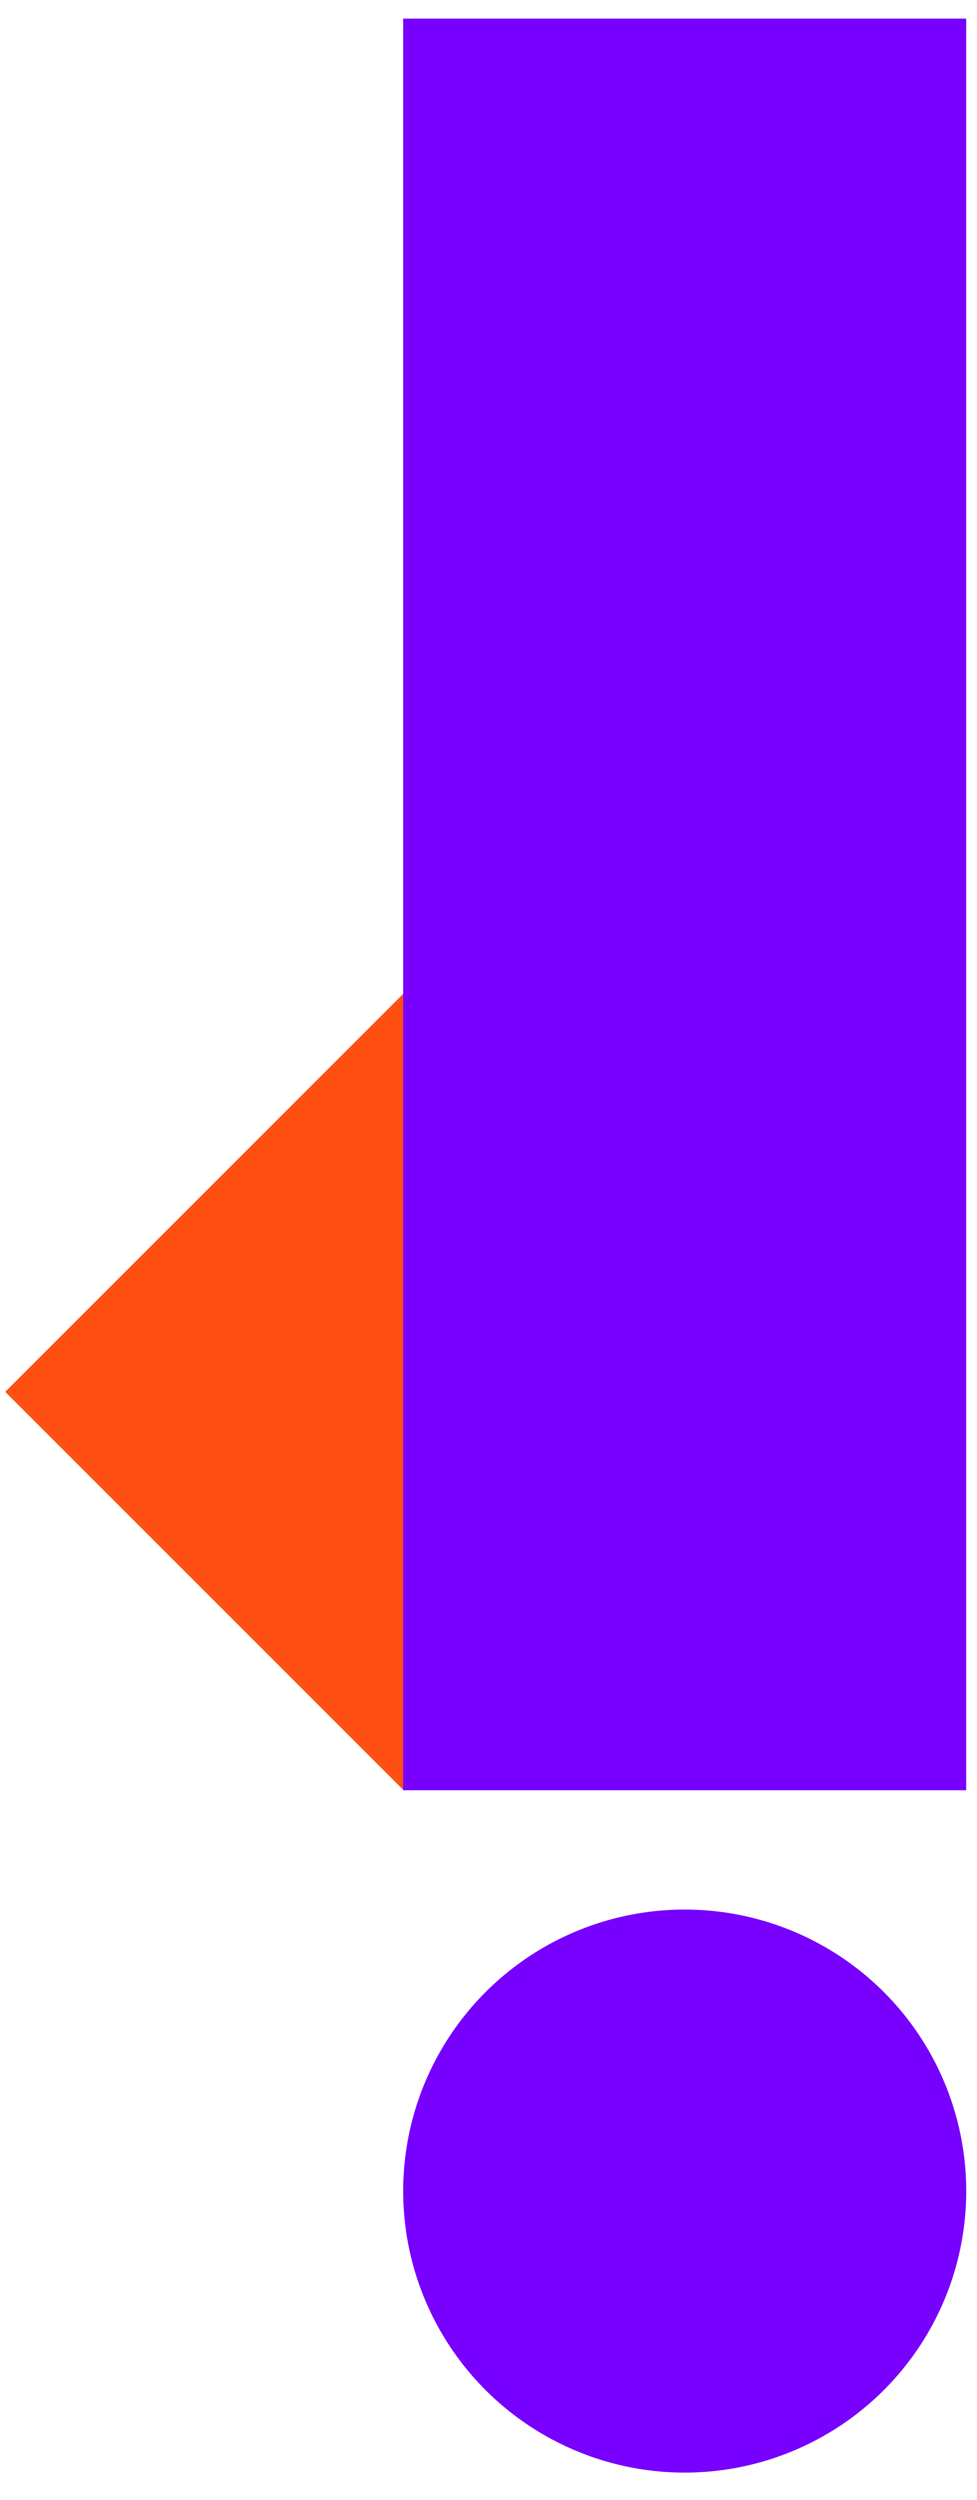
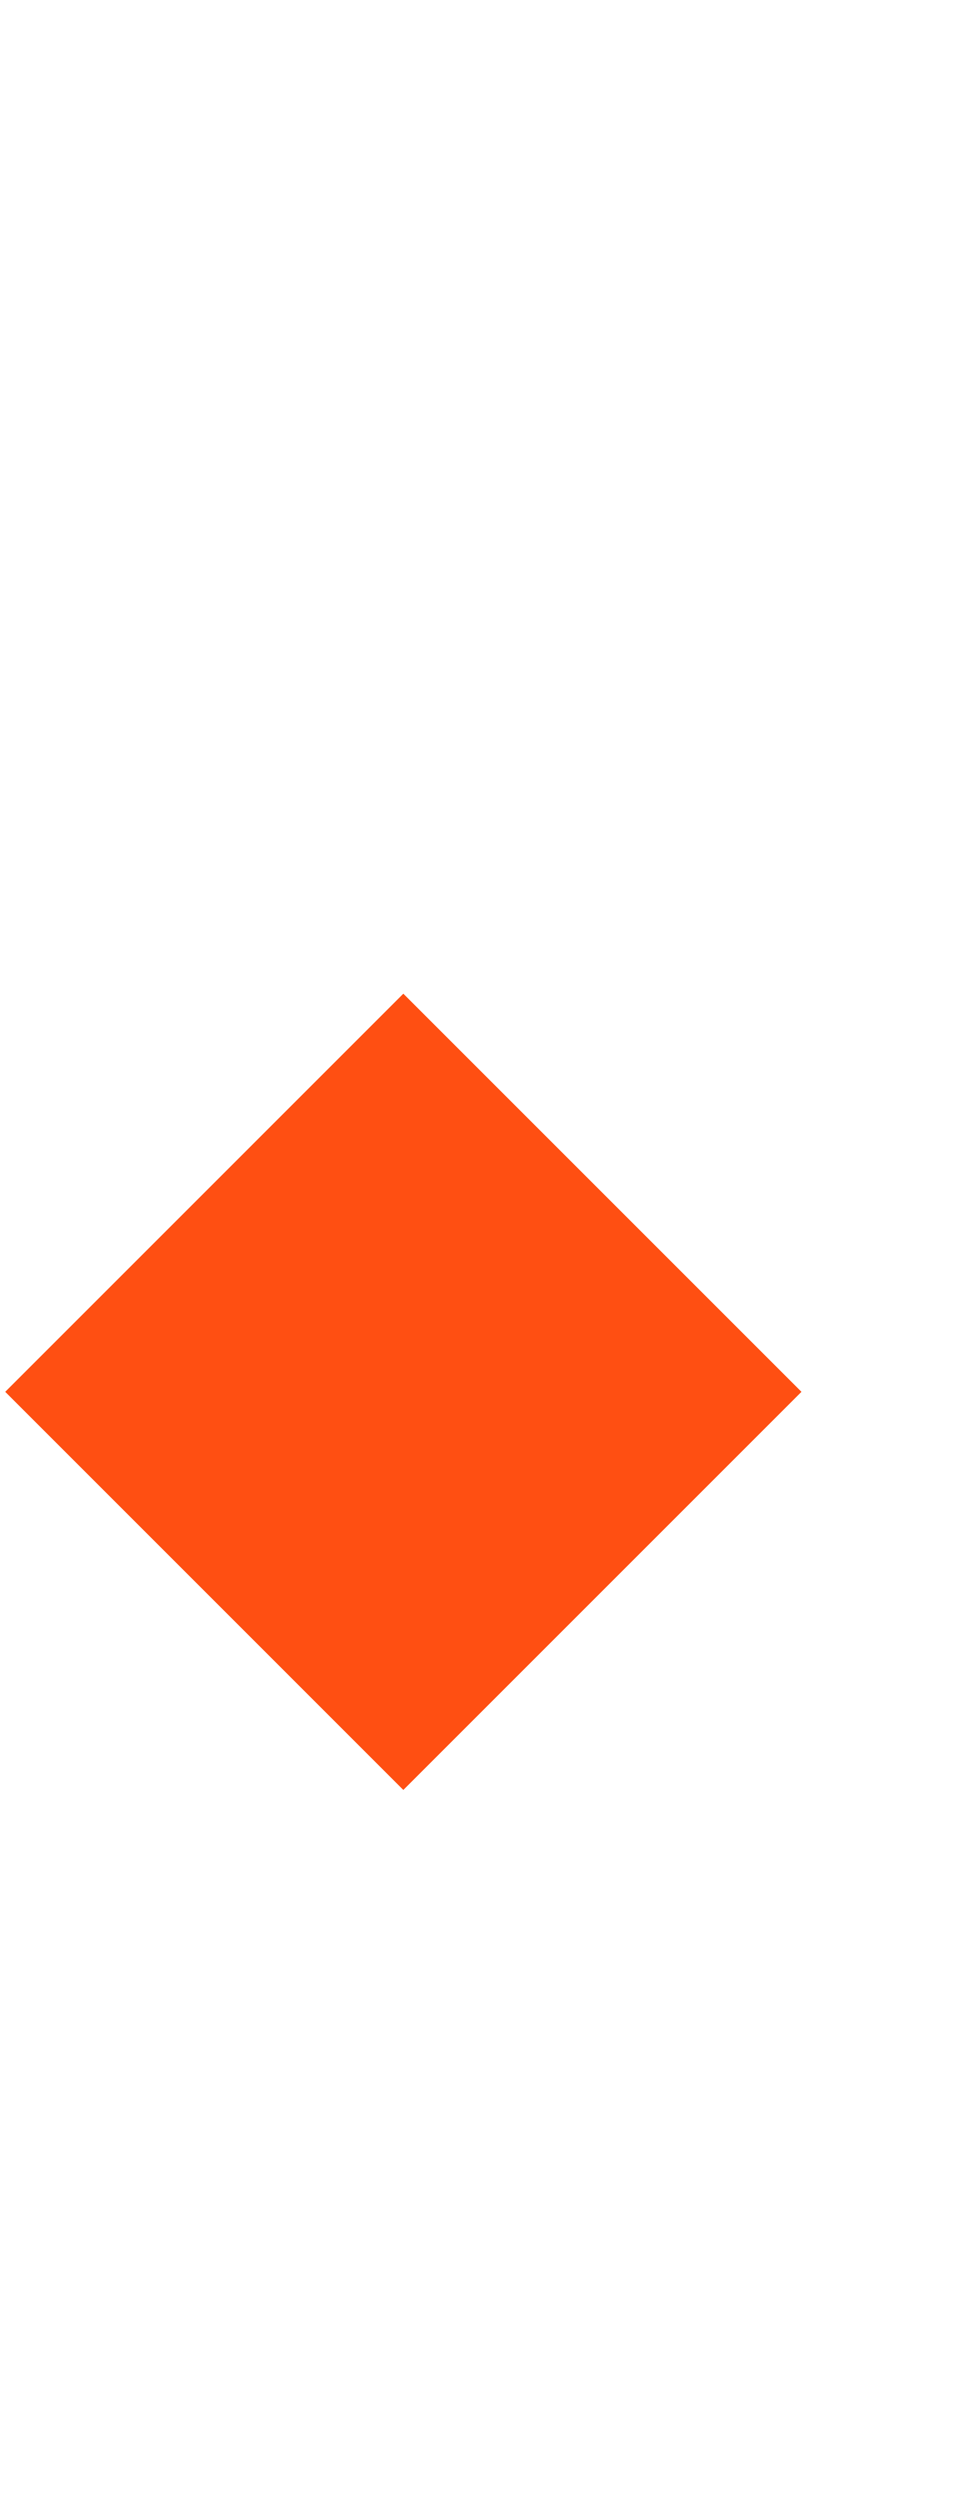
<svg xmlns="http://www.w3.org/2000/svg" width="34" height="87" fill="none">
-   <path d="M14.036 34.58.182 48.435 14.036 62.29l13.855-13.855L14.036 34.58Z" fill="#FF4F12" />
-   <path d="M33.625.647H14.03v61.654h19.594V.647Zm0 75.602a9.797 9.797 0 1 1-19.594 0 9.797 9.797 0 0 1 19.594 0Z" fill="#7800FF" />
+   <path d="M14.036 34.58.182 48.435 14.036 62.29l13.855-13.855L14.036 34.58" fill="#FF4F12" />
</svg>